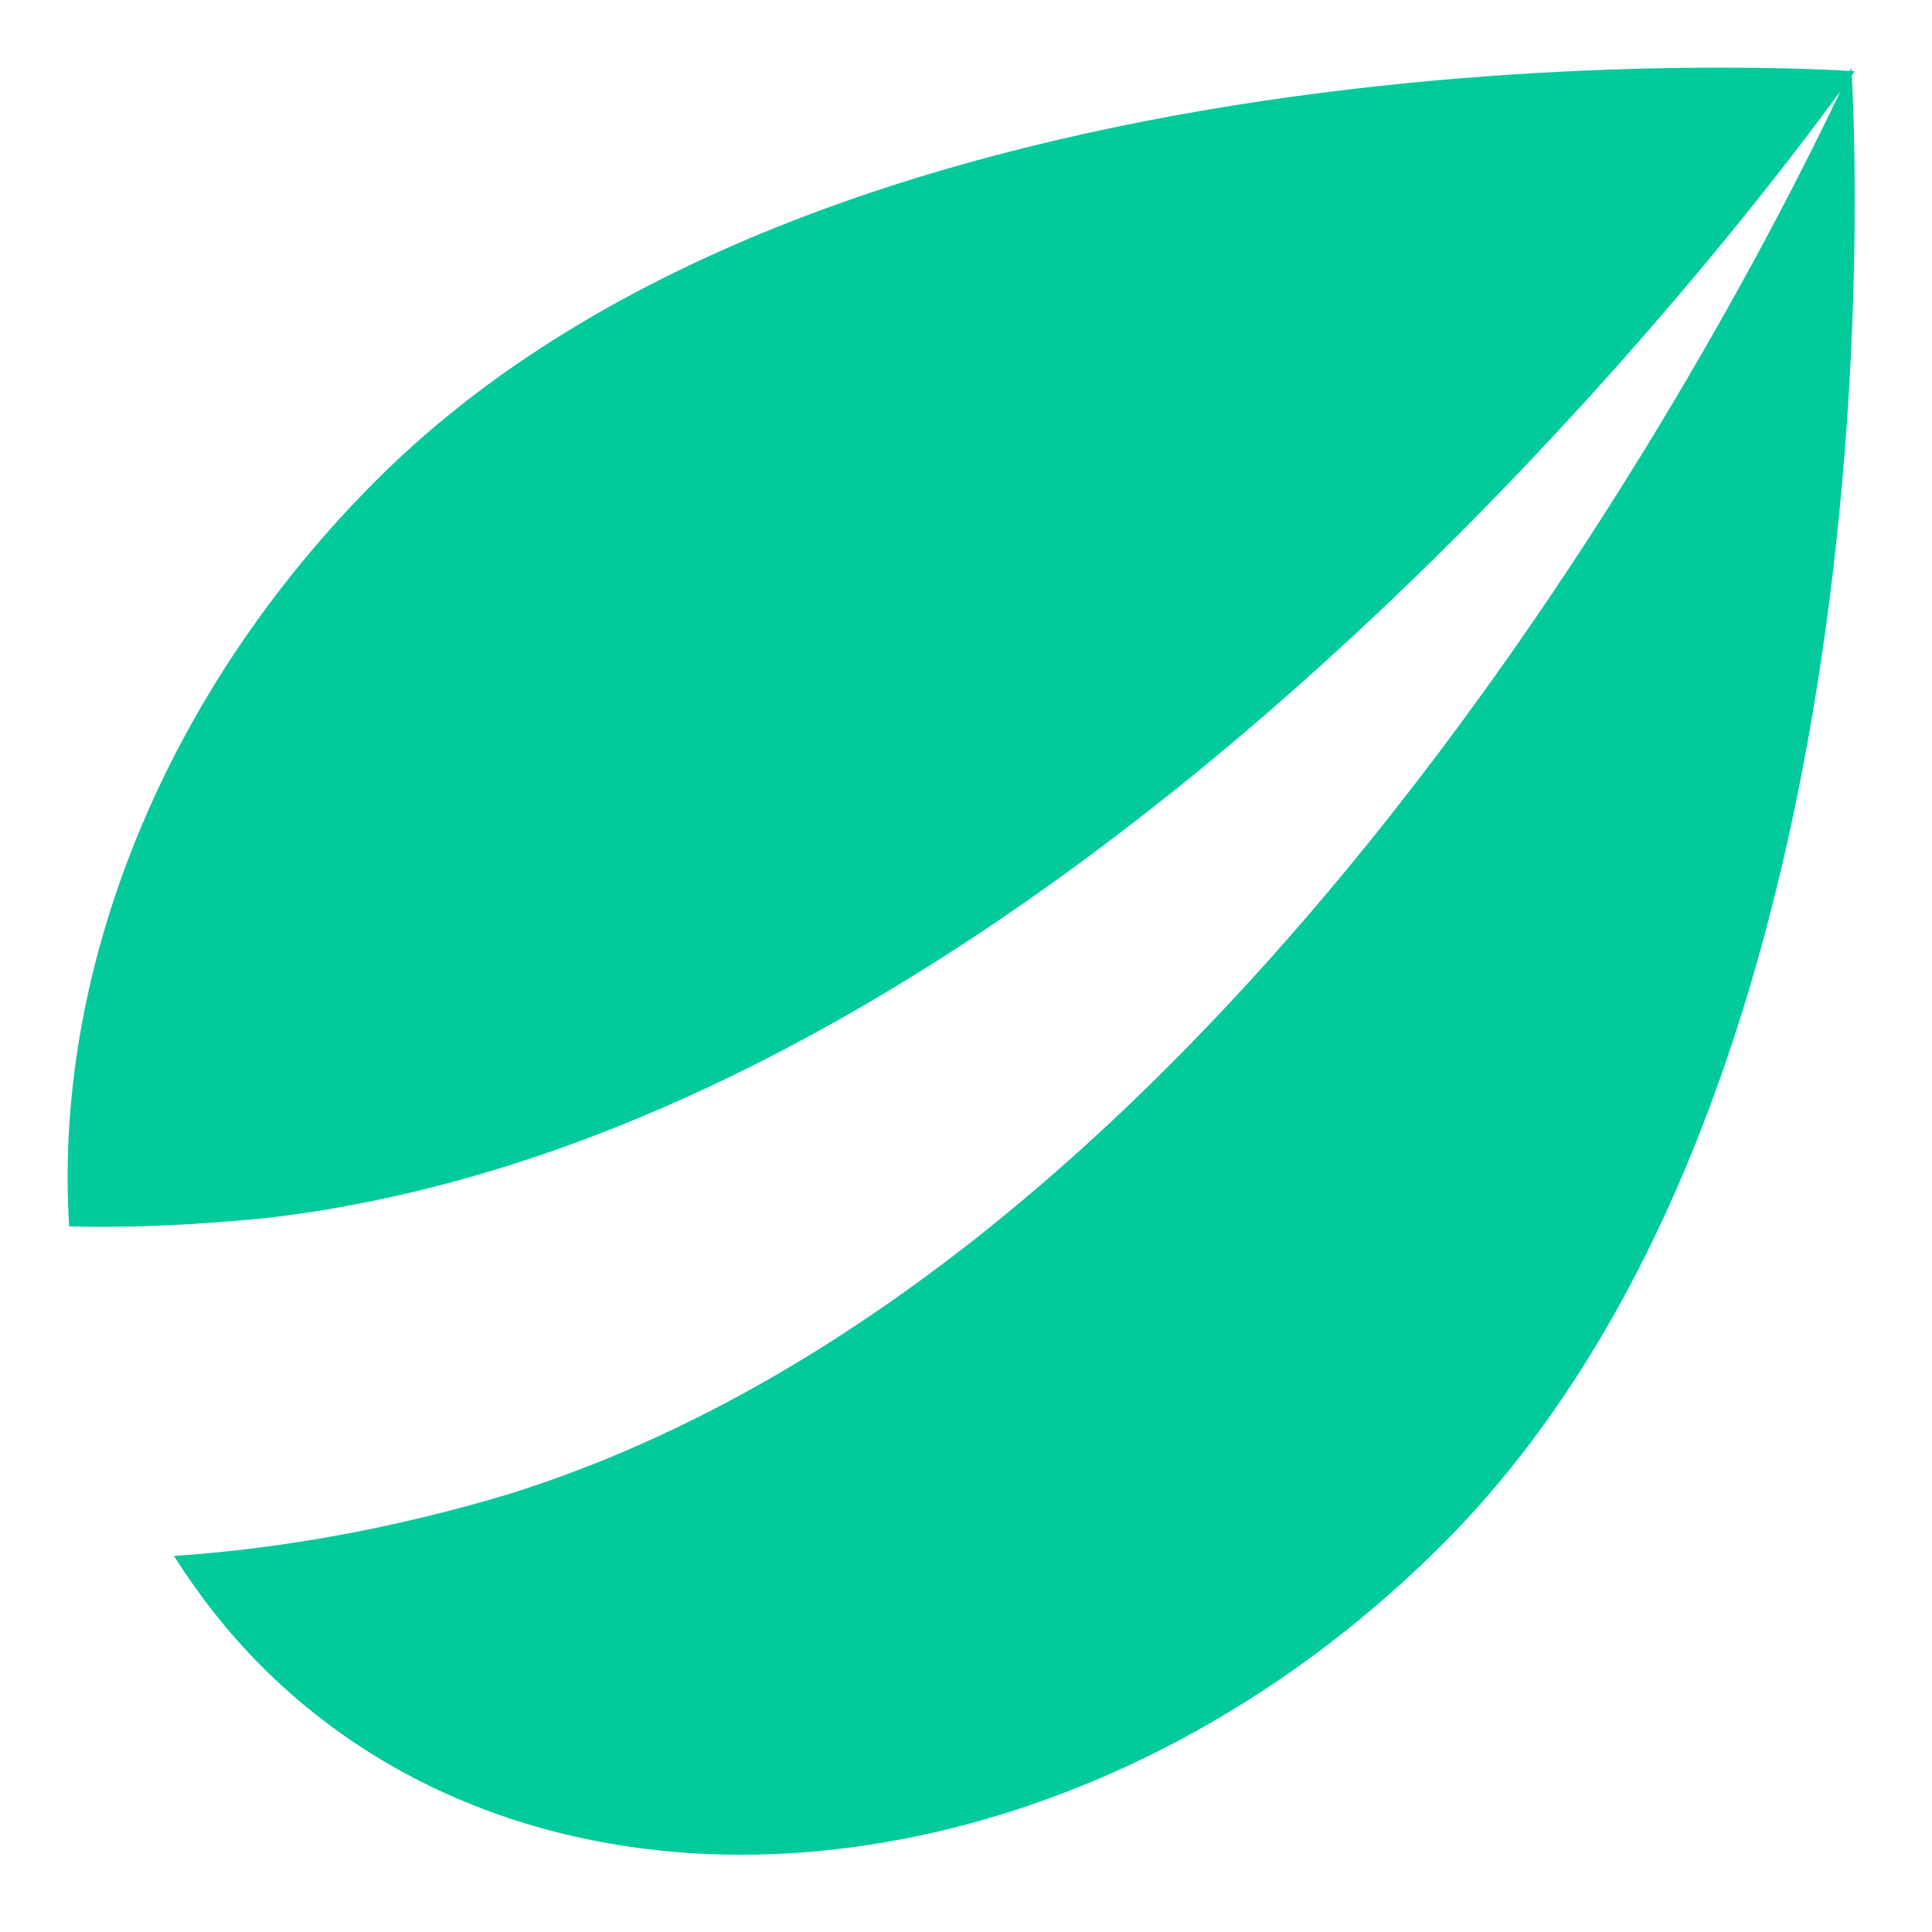
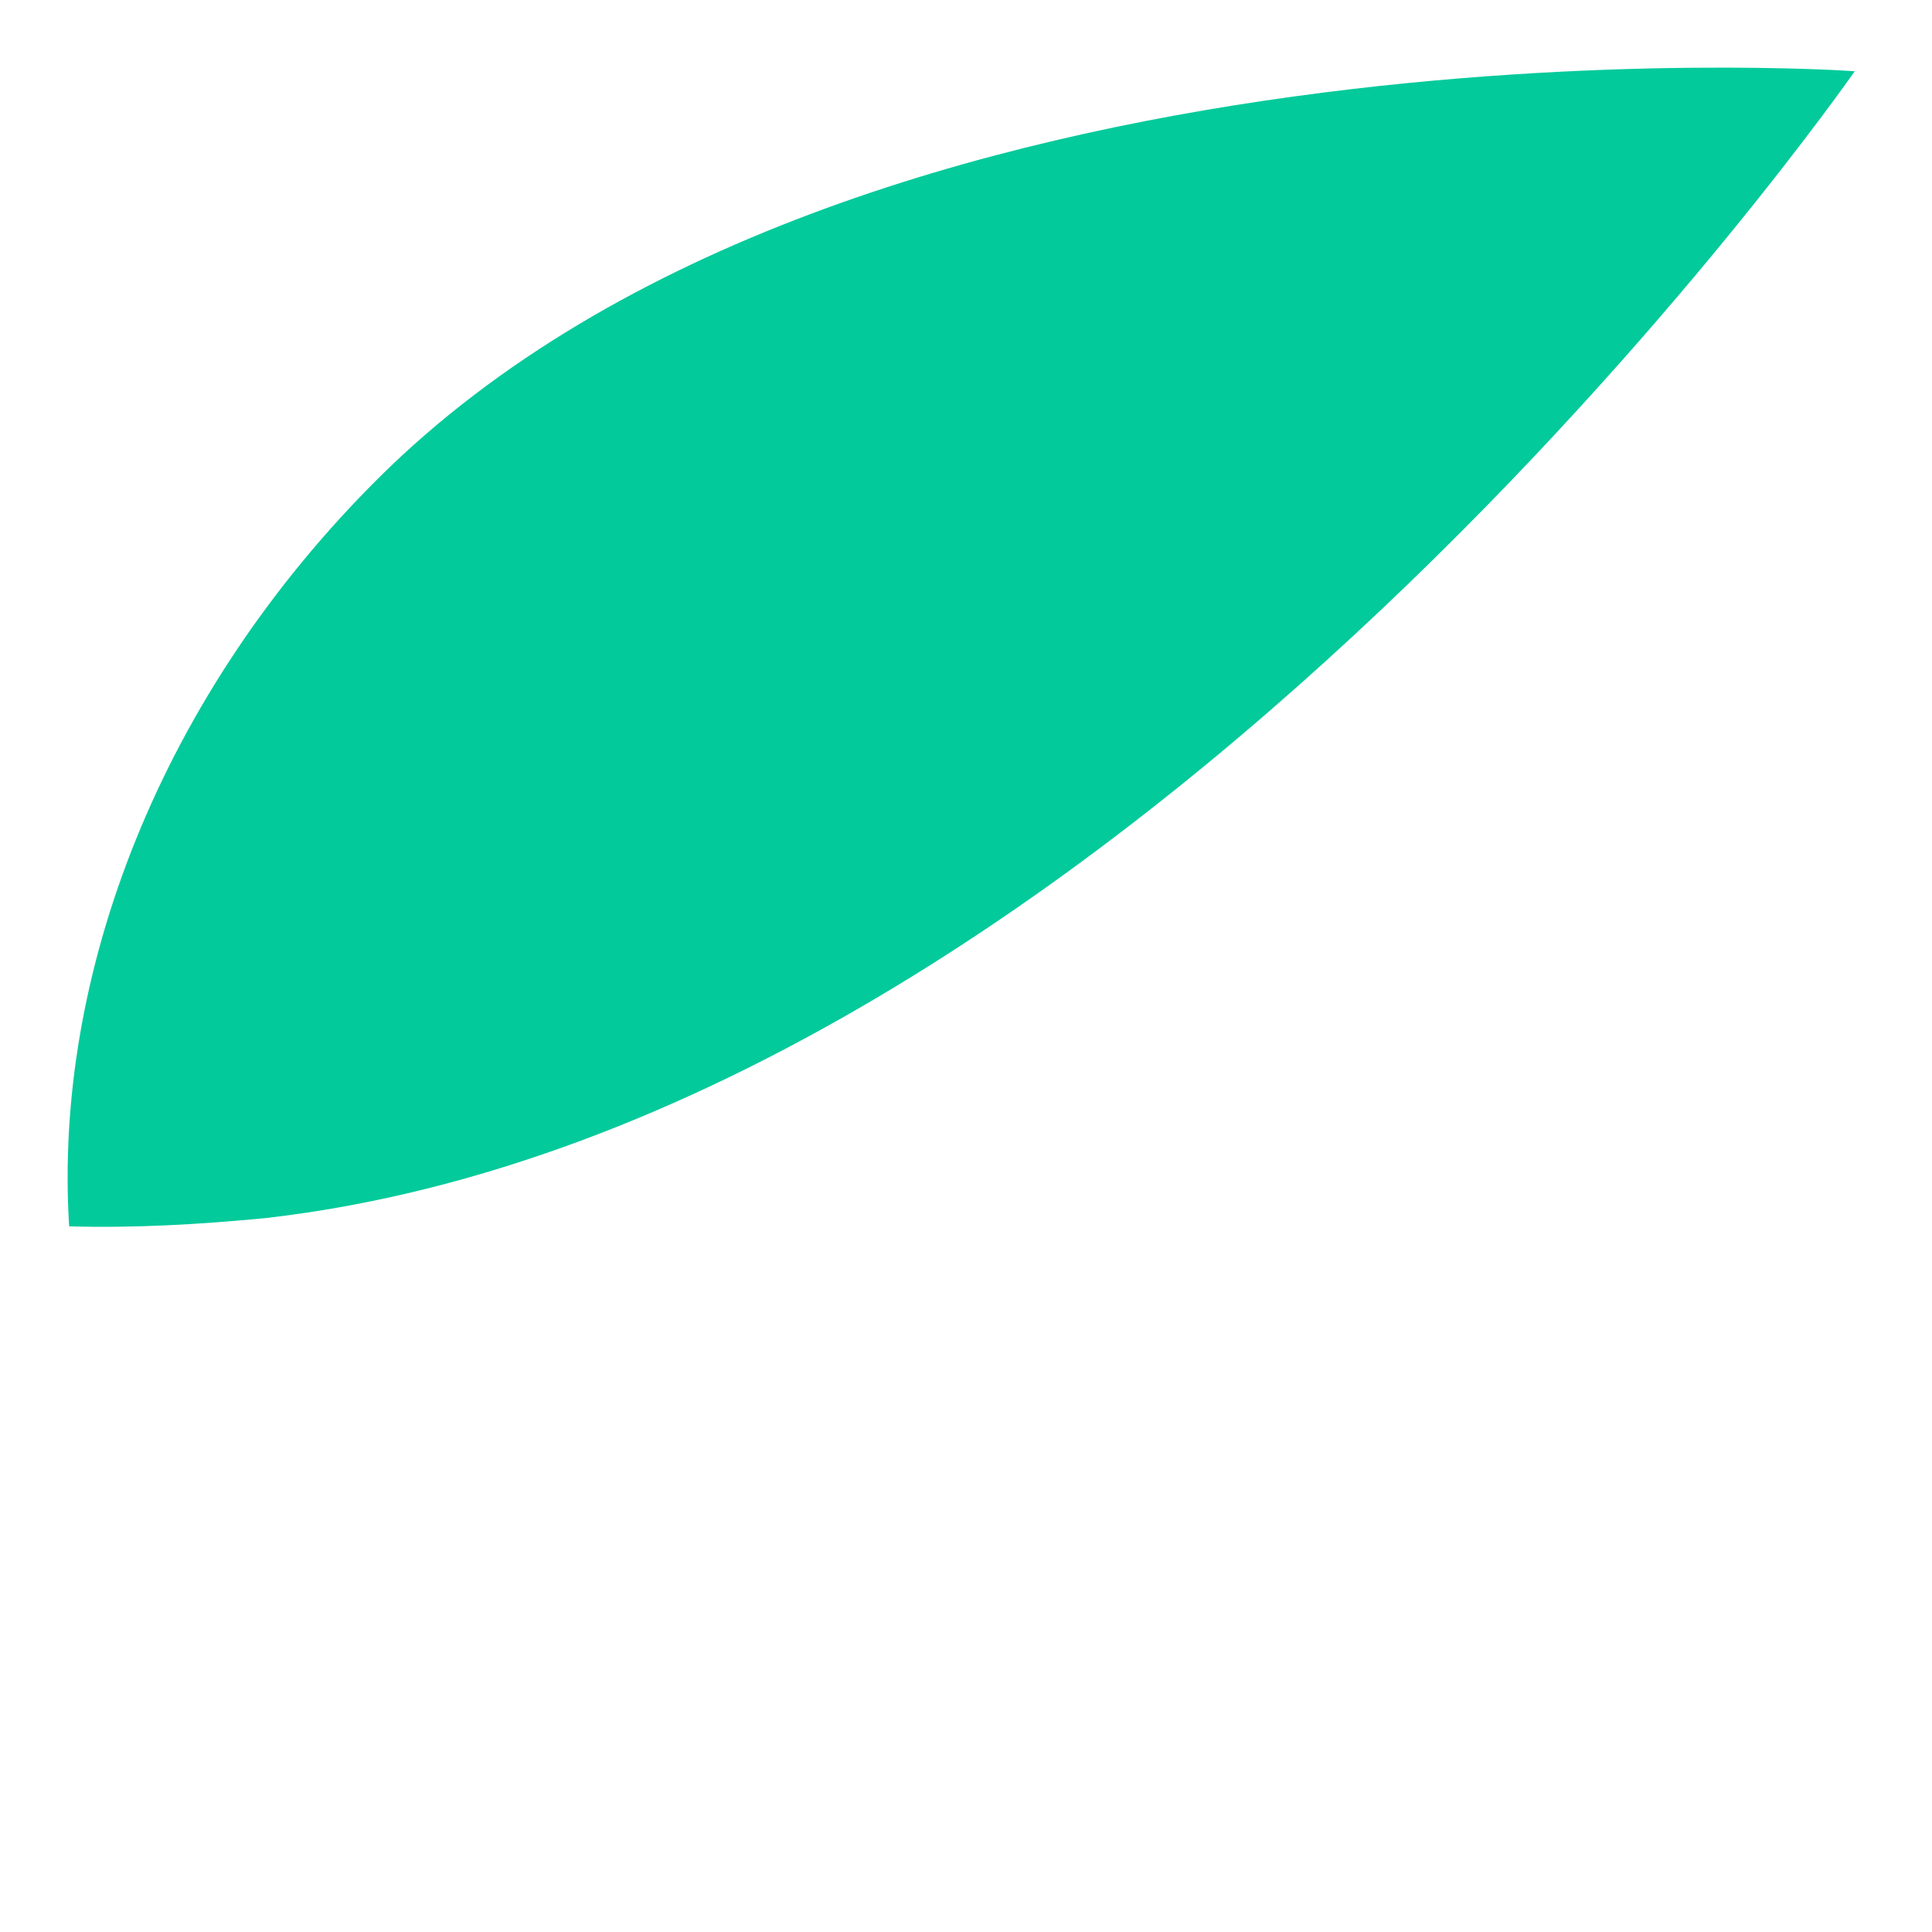
<svg xmlns="http://www.w3.org/2000/svg" width="200" height="200" viewBox="0 0 200 200" fill="none">
  <path d="M7.158 126.951C5.525 100.92 16.573 71.933 39.246 49.429C88.627 0.418 191.424 7.284 192 7.379C191.712 7.76 116.584 115.89 27.525 126.093C20.608 126.76 13.883 127.142 7.158 126.951Z" fill="#03CA9B" />
-   <path d="M18 161.075C20.583 165.109 23.549 168.951 26.993 172.409C57.322 202.859 112.143 197.192 149.455 159.73C198.727 110.261 191.647 7 191.647 7C191.36 7.576 137.687 128.319 52.442 154.735C40.866 158.193 29.29 160.306 18 161.075Z" fill="#03CA9B" />
</svg>